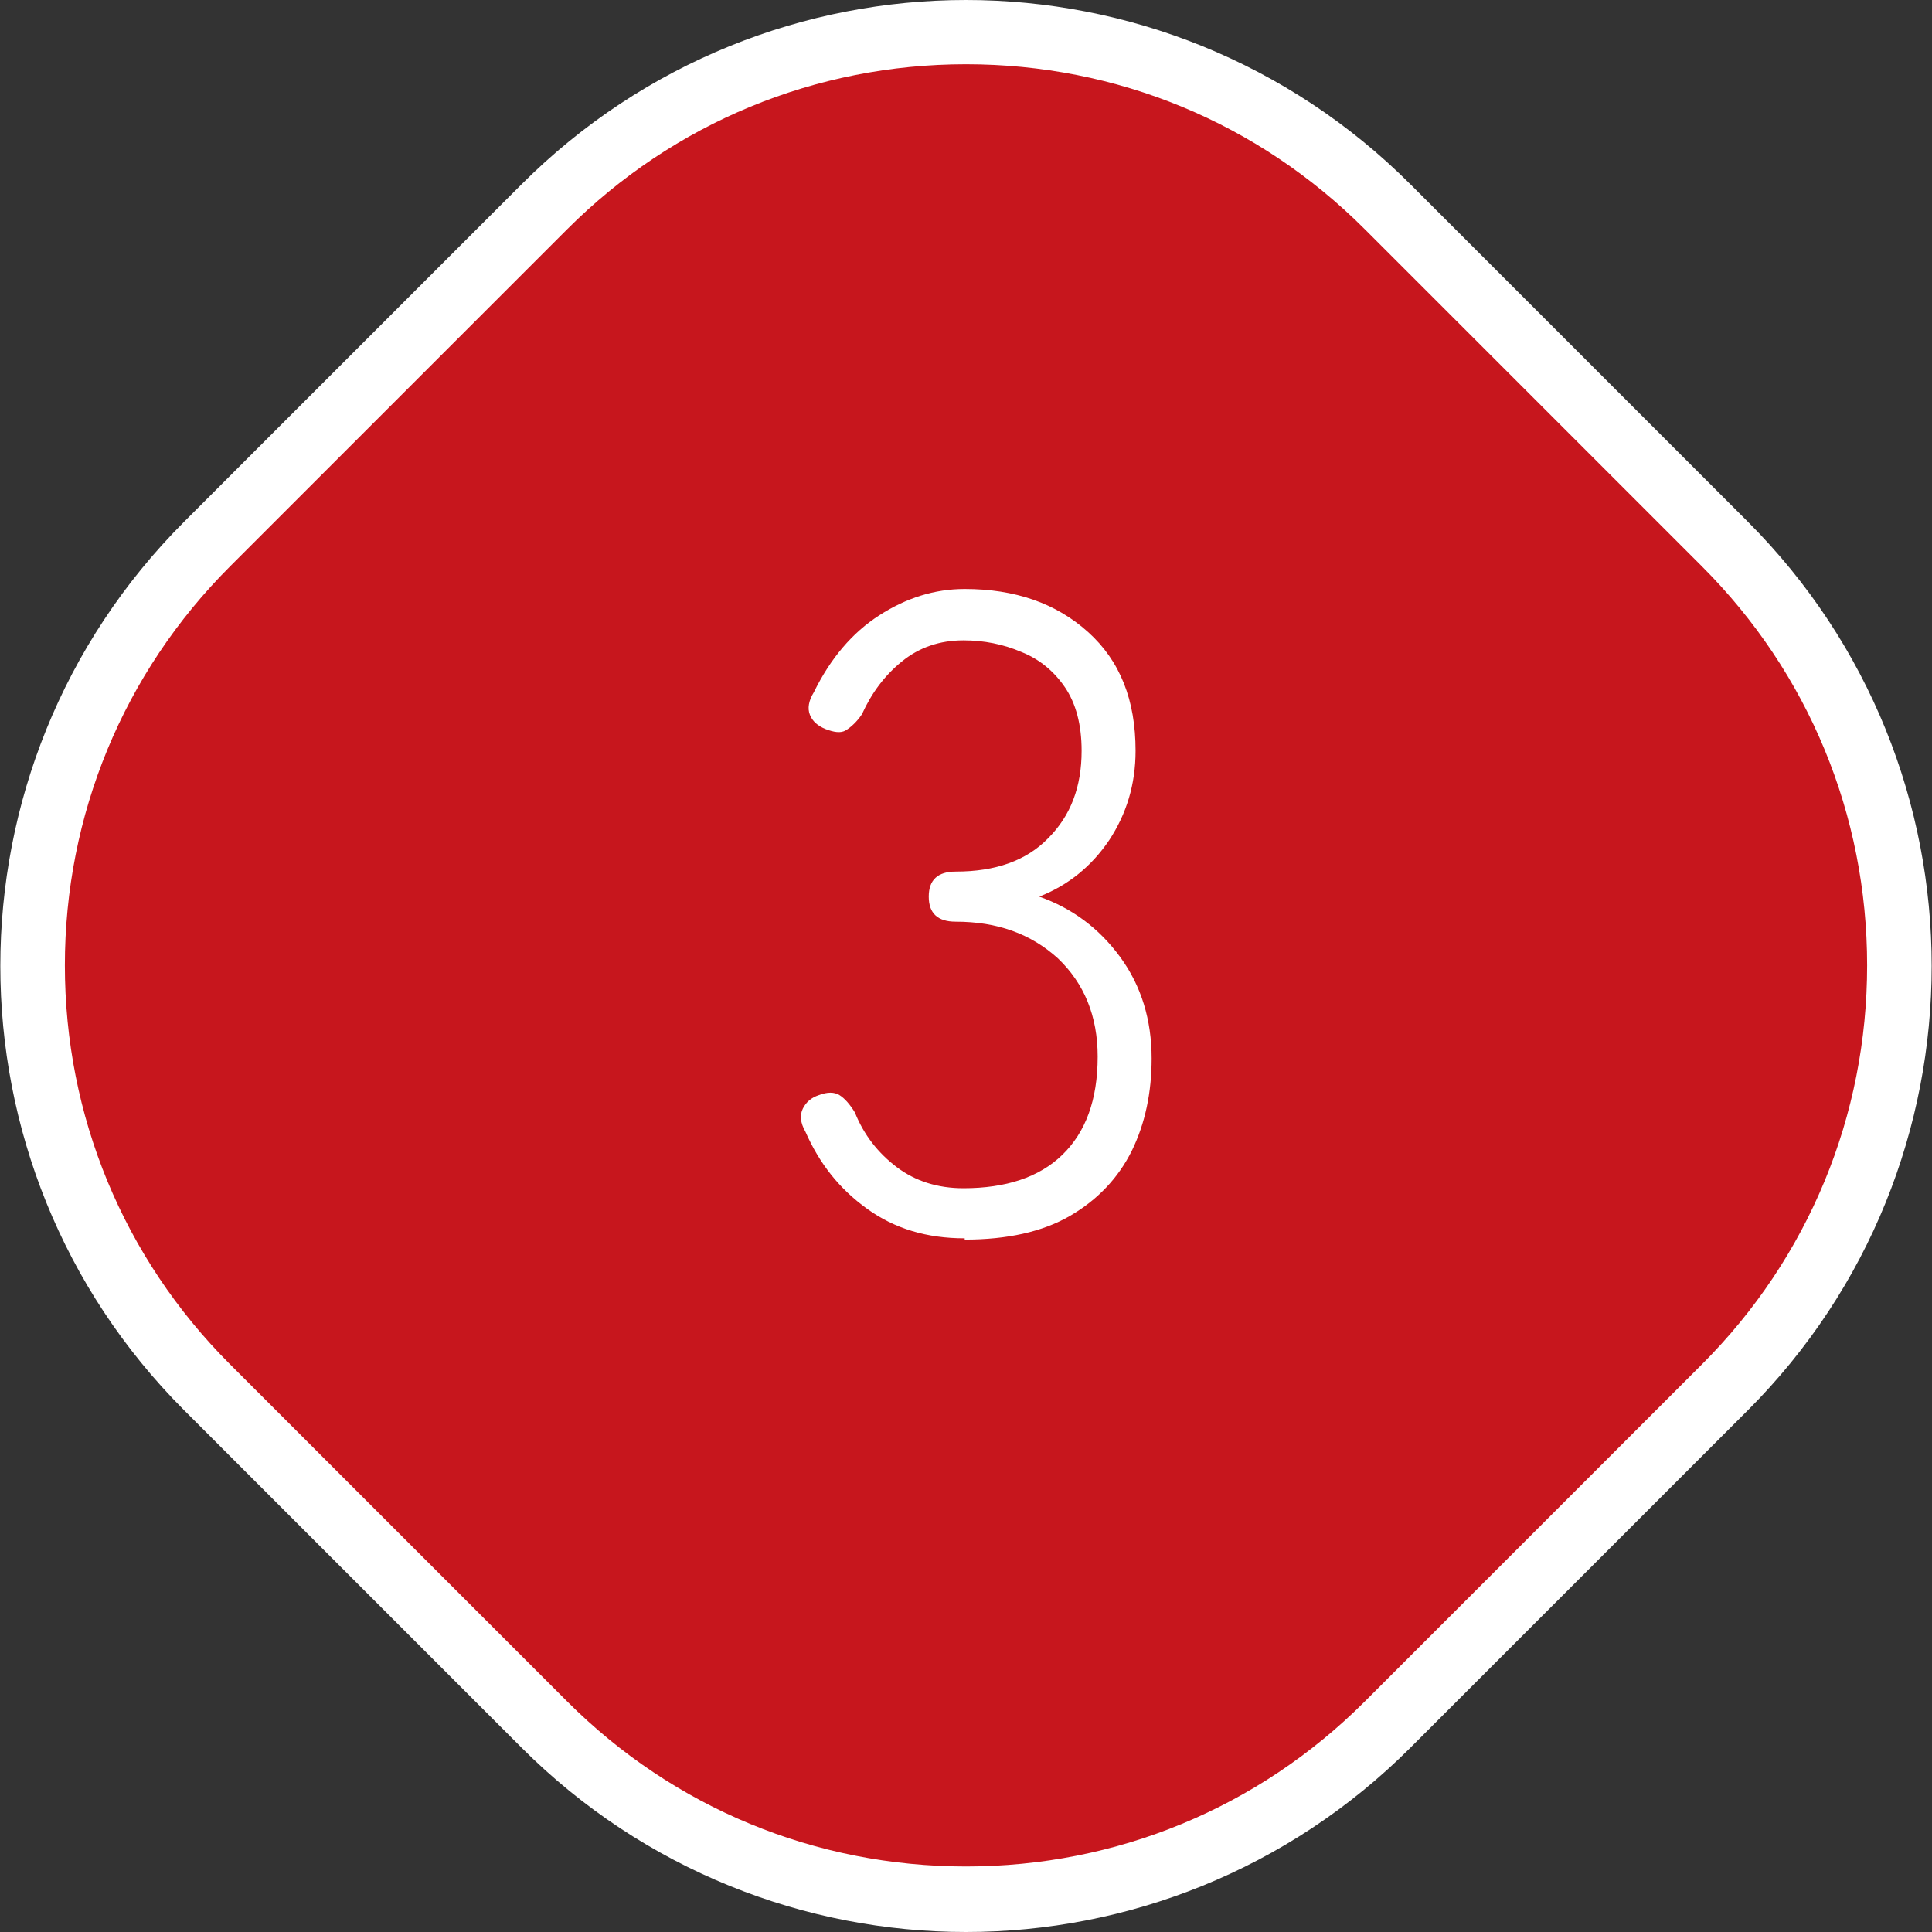
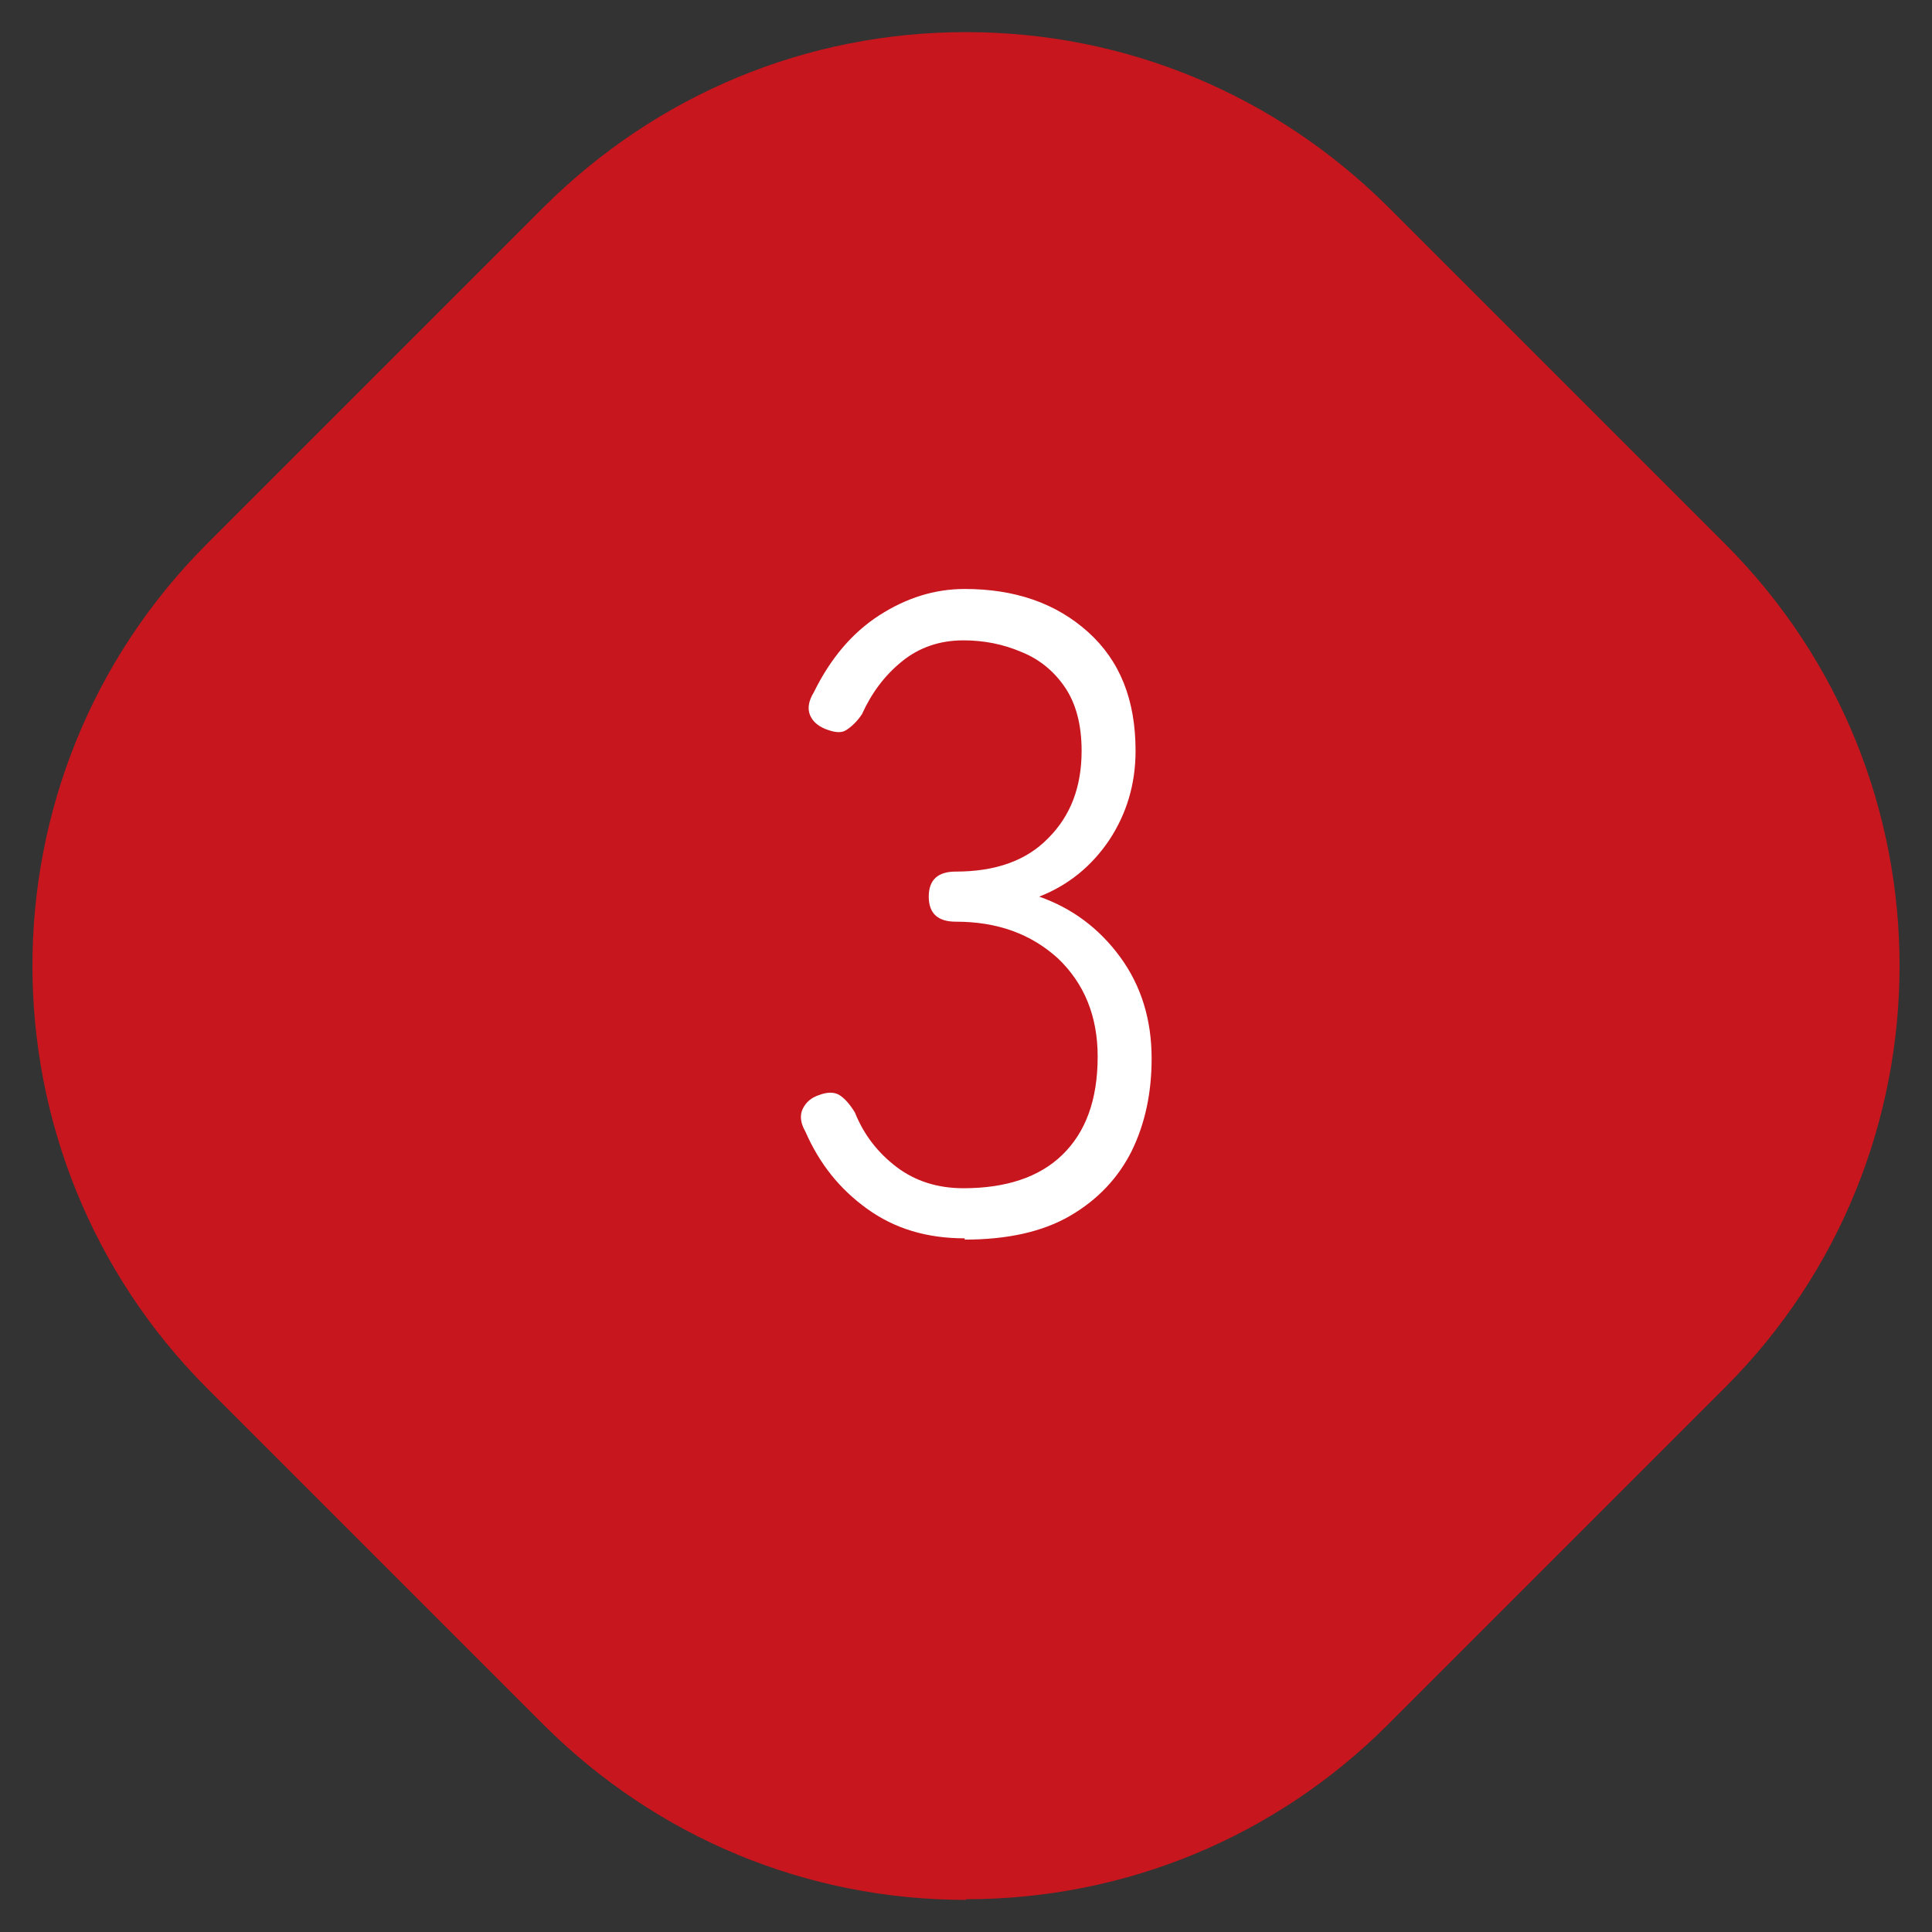
<svg xmlns="http://www.w3.org/2000/svg" id="_レイヤー_2" viewBox="0 0 30.08 30.08">
  <rect x="0" y="0" width="30.08" height="30.08" fill="#333333" stroke="none" />
  <defs>
    <style>.cls-1{fill:#fff;}.cls-2{fill:#c7161d;}</style>
  </defs>
  <g id="layout">
    <path class="cls-2" d="M15.04,29.58c-2.48,0-4.81-.97-6.57-2.72l-5.25-5.25C-.4,17.98-.4,12.09,3.22,8.47l5.25-5.25C10.23,1.47,12.56.5,15.04.5s4.81.97,6.57,2.72l5.25,5.25c3.62,3.62,3.62,9.51,0,13.13l-5.25,5.25c-1.75,1.75-4.09,2.72-6.57,2.72Z" />
-     <path class="cls-1" d="M15.04,1c2.35,0,4.55.91,6.21,2.57l5.25,5.25c1.66,1.66,2.57,3.87,2.57,6.21s-.91,4.55-2.57,6.21l-5.25,5.25c-1.66,1.66-3.87,2.57-6.21,2.57s-4.55-.91-6.21-2.57l-5.25-5.25c-1.66-1.66-2.57-3.87-2.57-6.21s.91-4.55,2.57-6.21l5.25-5.25c1.66-1.66,3.87-2.57,6.21-2.57M15.04,0c-2.5,0-5.01.96-6.92,2.87l-5.25,5.25c-3.82,3.82-3.82,10.02,0,13.84l5.25,5.25c1.91,1.91,4.42,2.87,6.92,2.87s5.01-.96,6.92-2.87l5.25-5.25c3.82-3.82,3.82-10.02,0-13.84l-5.25-5.25c-1.91-1.91-4.42-2.87-6.92-2.87h0Z" />
    <path class="cls-1" d="M15.02,19.28c-.59,0-1.09-.15-1.52-.46s-.74-.7-.96-1.2c-.08-.14-.09-.26-.04-.36.05-.1.13-.17.25-.21.13-.05.24-.05.32,0,.08.05.16.14.24.27.14.35.36.63.65.85.29.22.64.33,1.04.33.66,0,1.18-.17,1.54-.52.36-.35.55-.85.55-1.53,0-.63-.21-1.14-.62-1.53-.42-.38-.94-.57-1.59-.57-.28,0-.42-.13-.42-.39s.14-.39.42-.39c.62,0,1.1-.17,1.44-.52.35-.35.52-.8.52-1.36,0-.41-.09-.74-.26-.99-.17-.25-.4-.44-.68-.55-.28-.12-.58-.18-.9-.18-.37,0-.69.11-.96.33-.27.22-.47.49-.62.82-.08.12-.17.2-.25.25s-.19.03-.32-.02c-.12-.05-.2-.12-.24-.22-.04-.1-.02-.22.06-.35.26-.53.6-.93,1.02-1.2.42-.27.86-.41,1.33-.41.78,0,1.42.22,1.92.67.5.45.74,1.06.74,1.85,0,.52-.14.98-.41,1.39-.27.4-.63.7-1.09.88.51.18.93.49,1.26.94.33.45.49.98.49,1.58,0,.53-.1,1.01-.31,1.44-.21.42-.53.76-.96,1.01-.43.25-.98.37-1.64.37Z" />
  </g>
</svg>